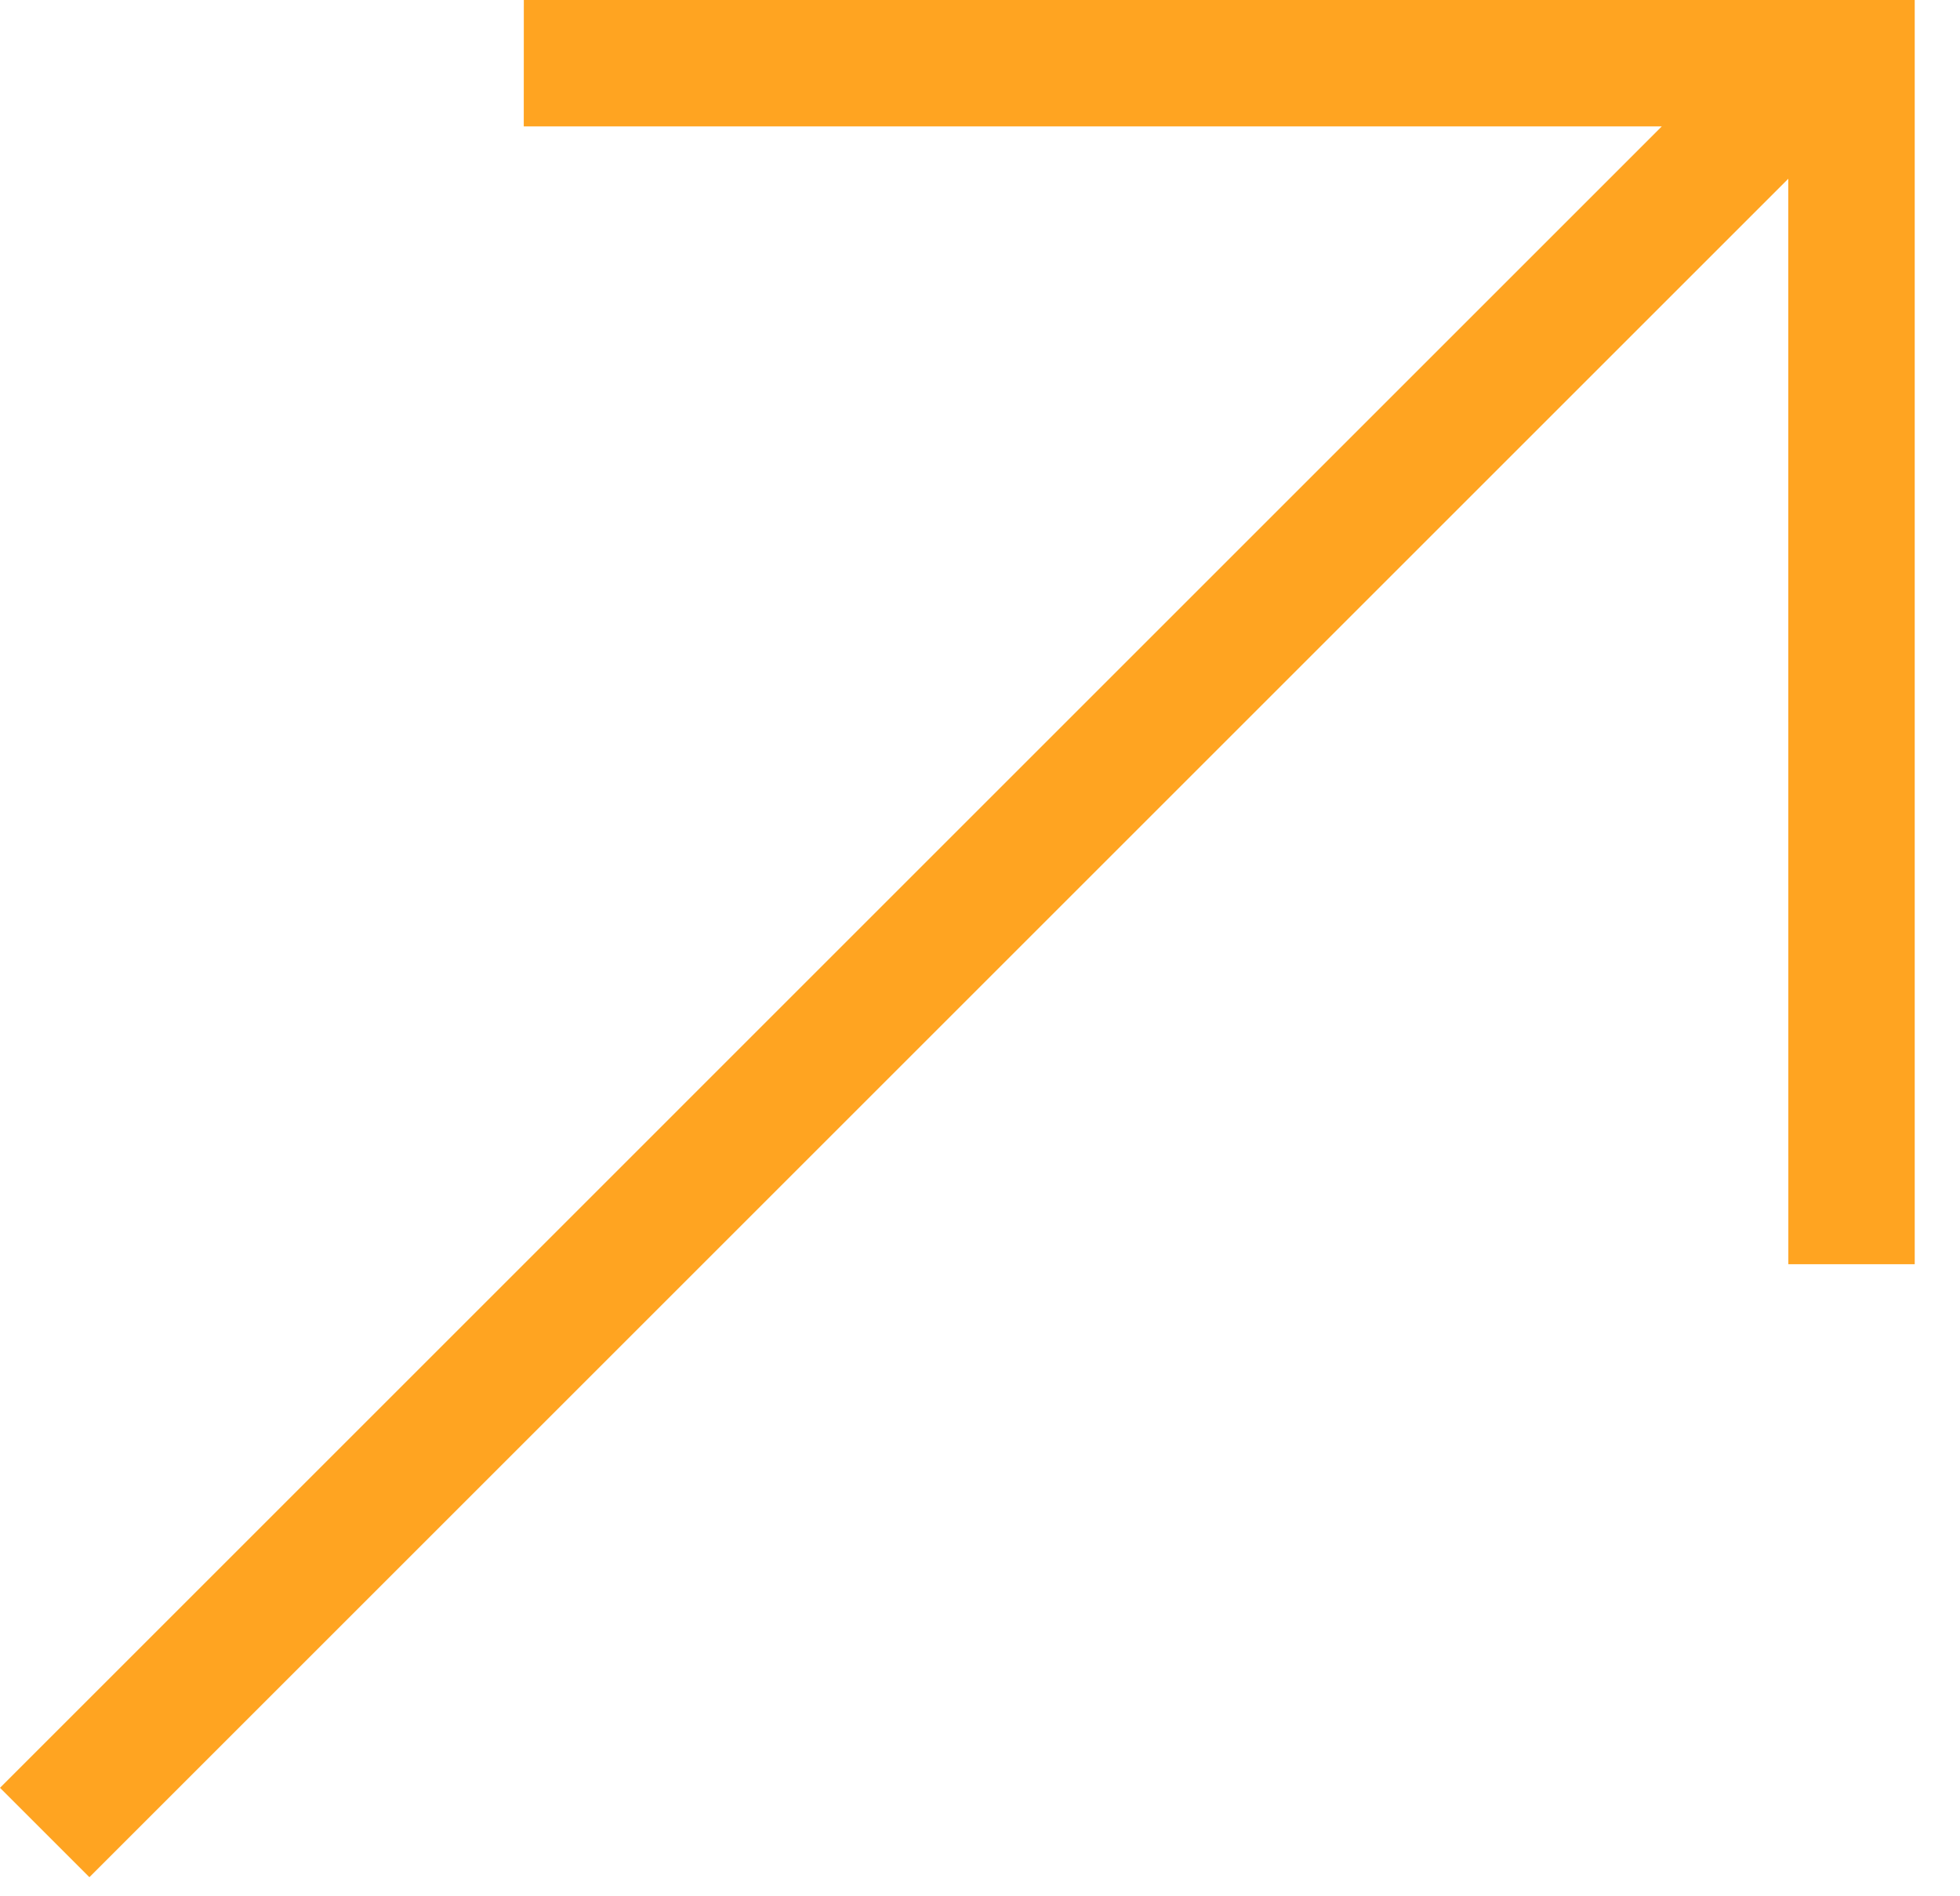
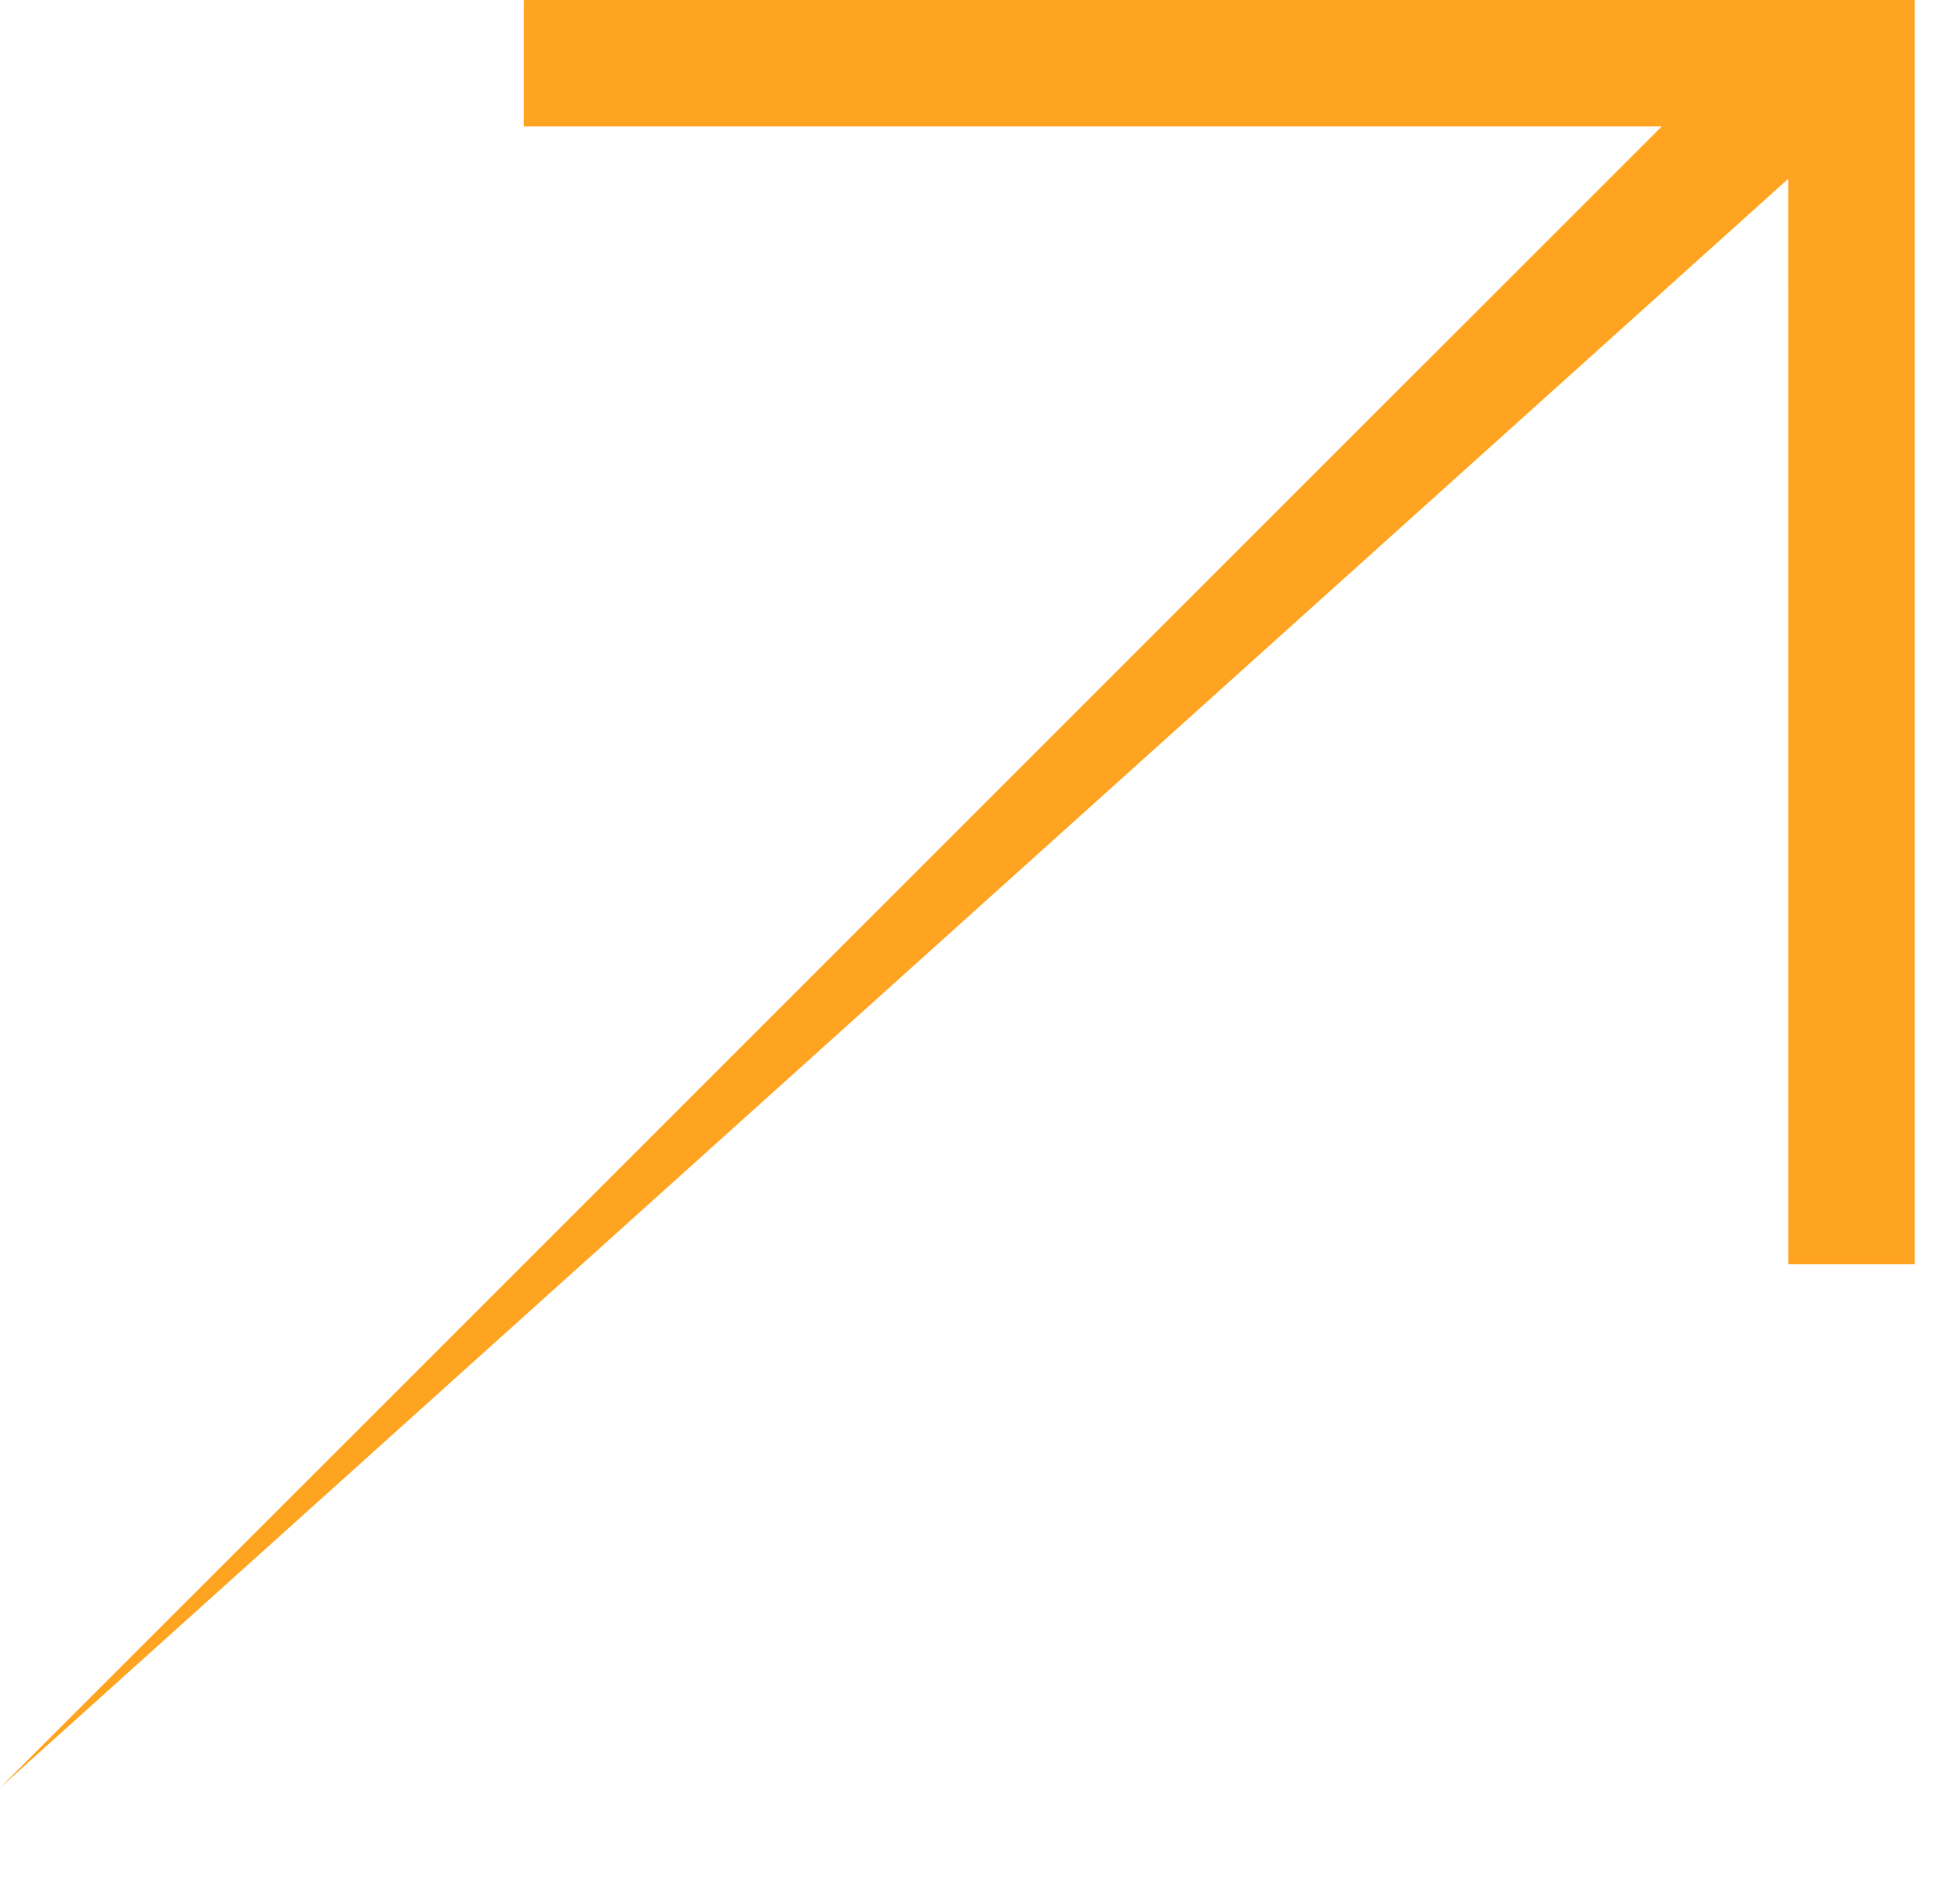
<svg xmlns="http://www.w3.org/2000/svg" width="31" height="30" viewBox="0 0 31 30" fill="none">
-   <path d="M30.284 0L8.285 -0L8.284 2H26.283L-0 28.284L1.414 29.698L28.284 2.828L28.285 20H30.284V0Z" fill="#FFA421" />
+   <path d="M30.284 0L8.285 -0L8.284 2H26.283L-0 28.284L28.284 2.828L28.285 20H30.284V0Z" fill="#FFA421" />
</svg>